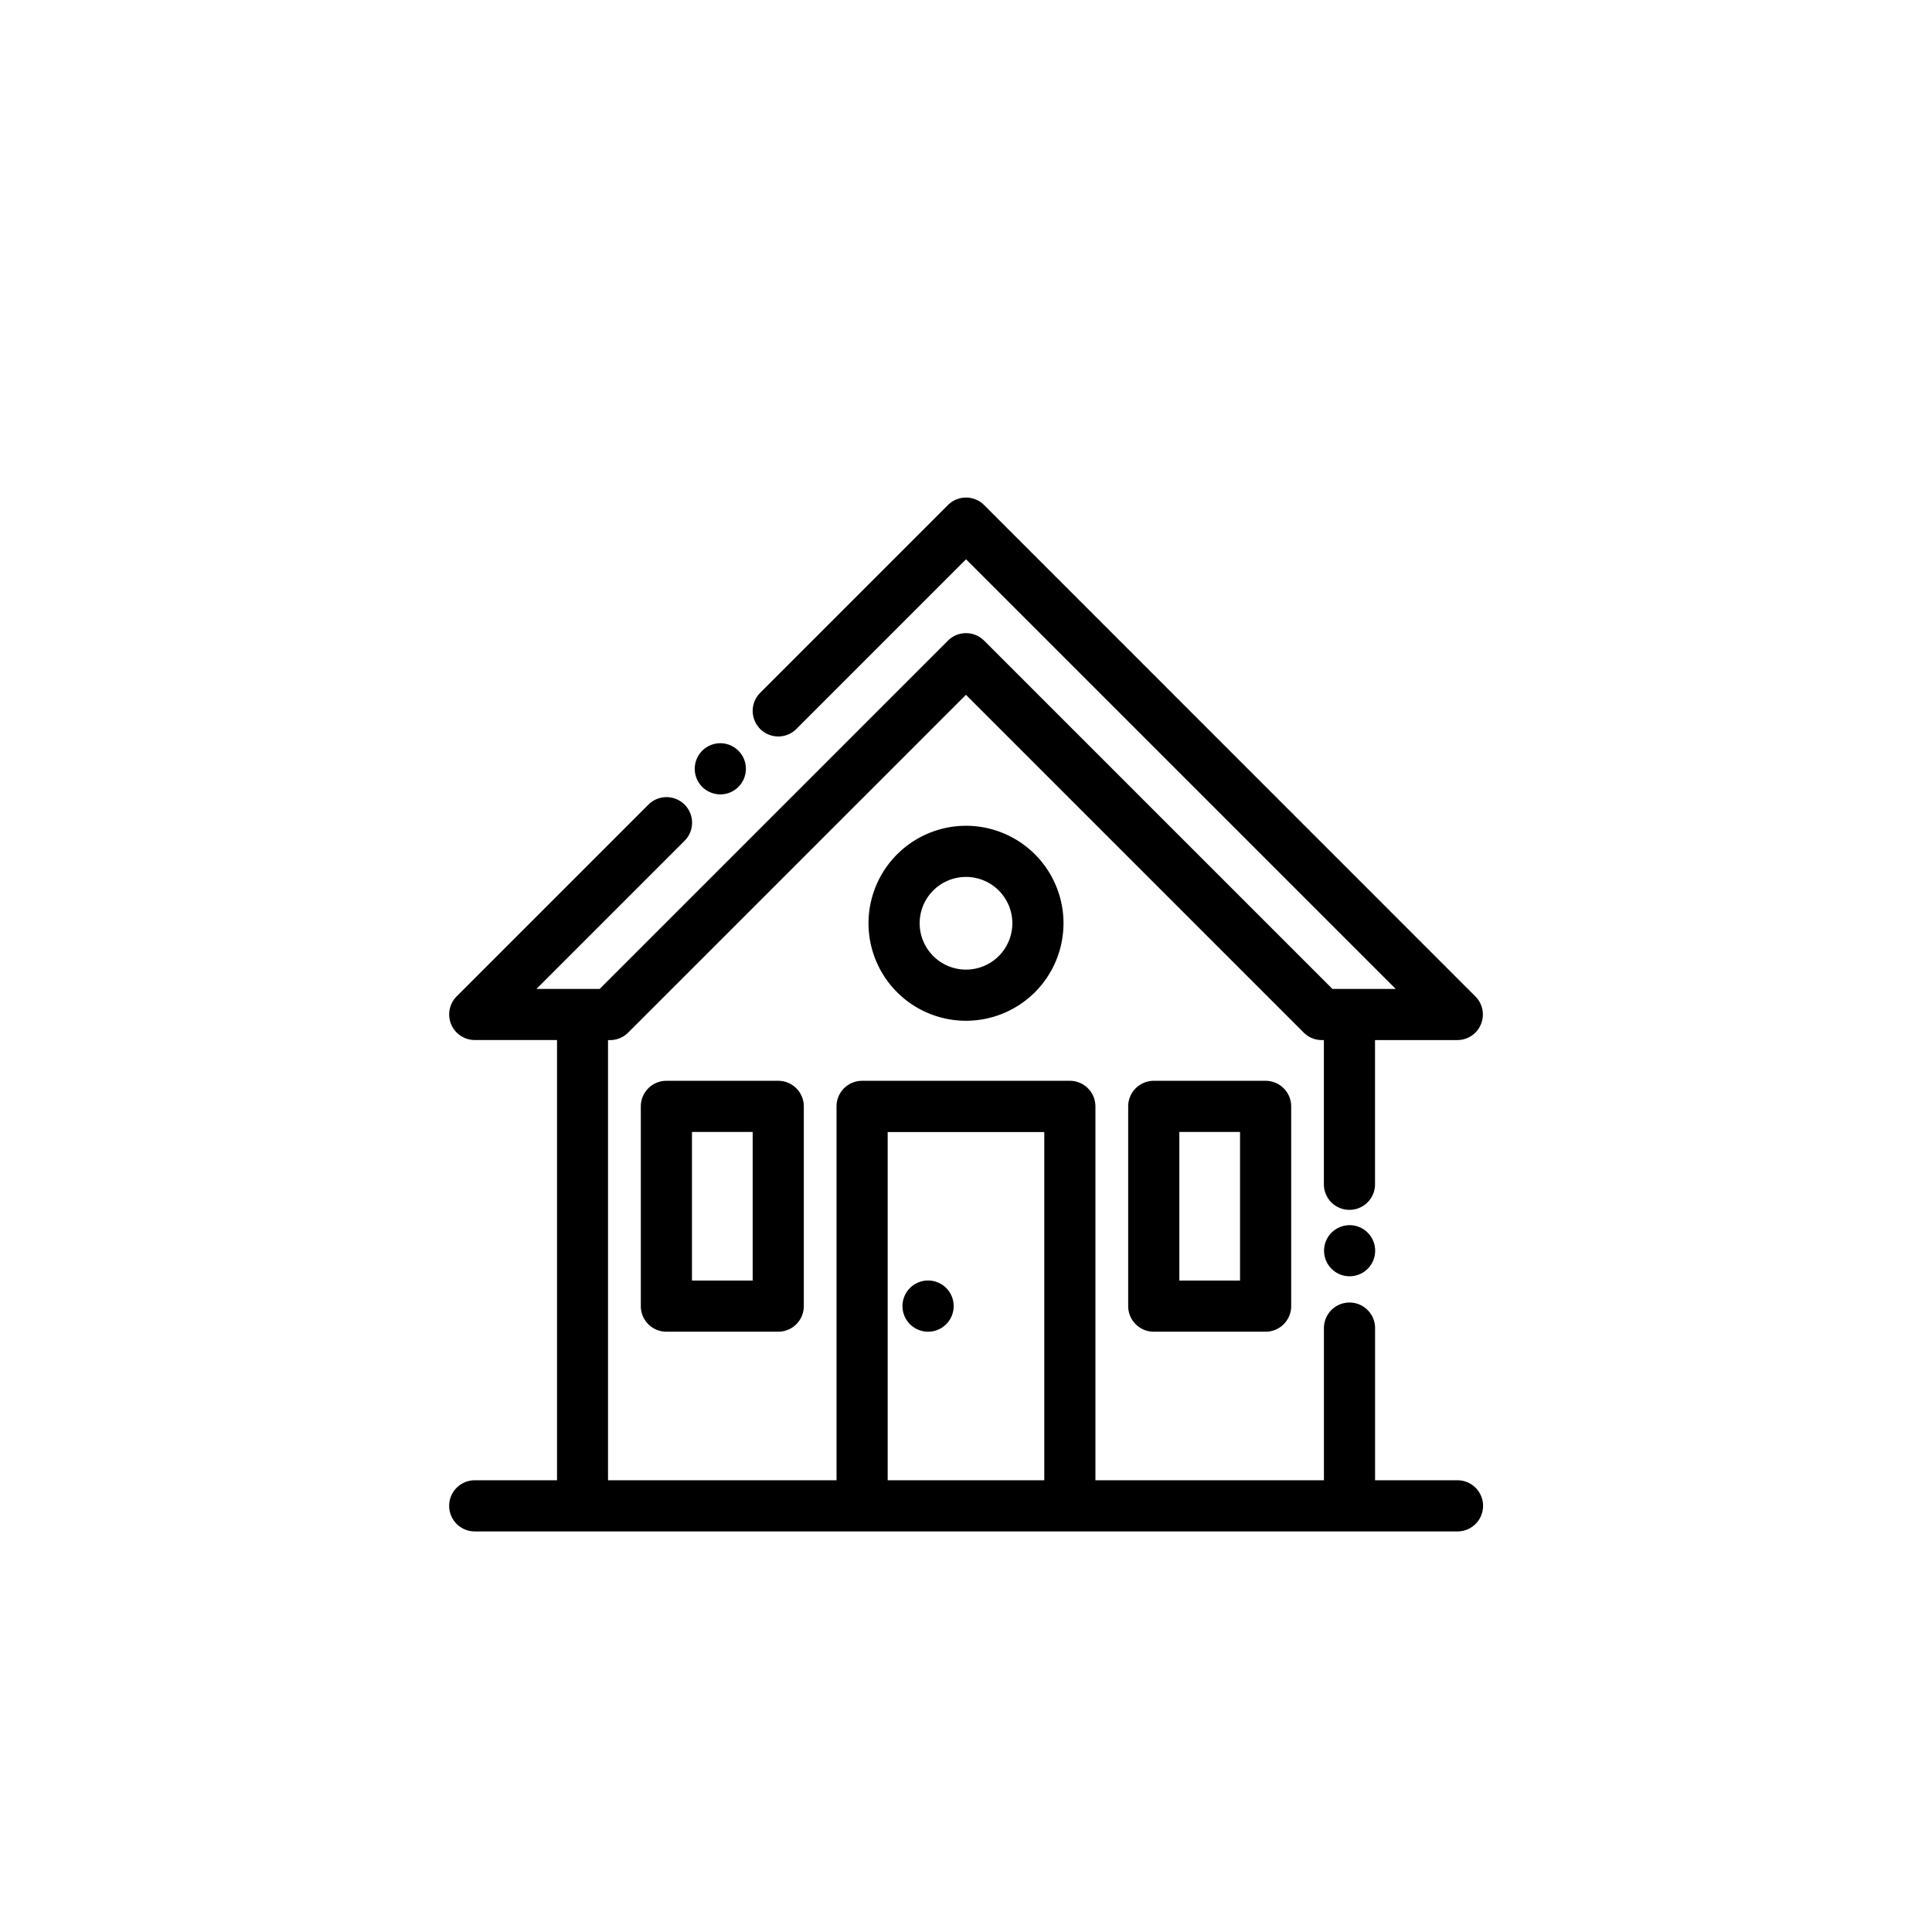
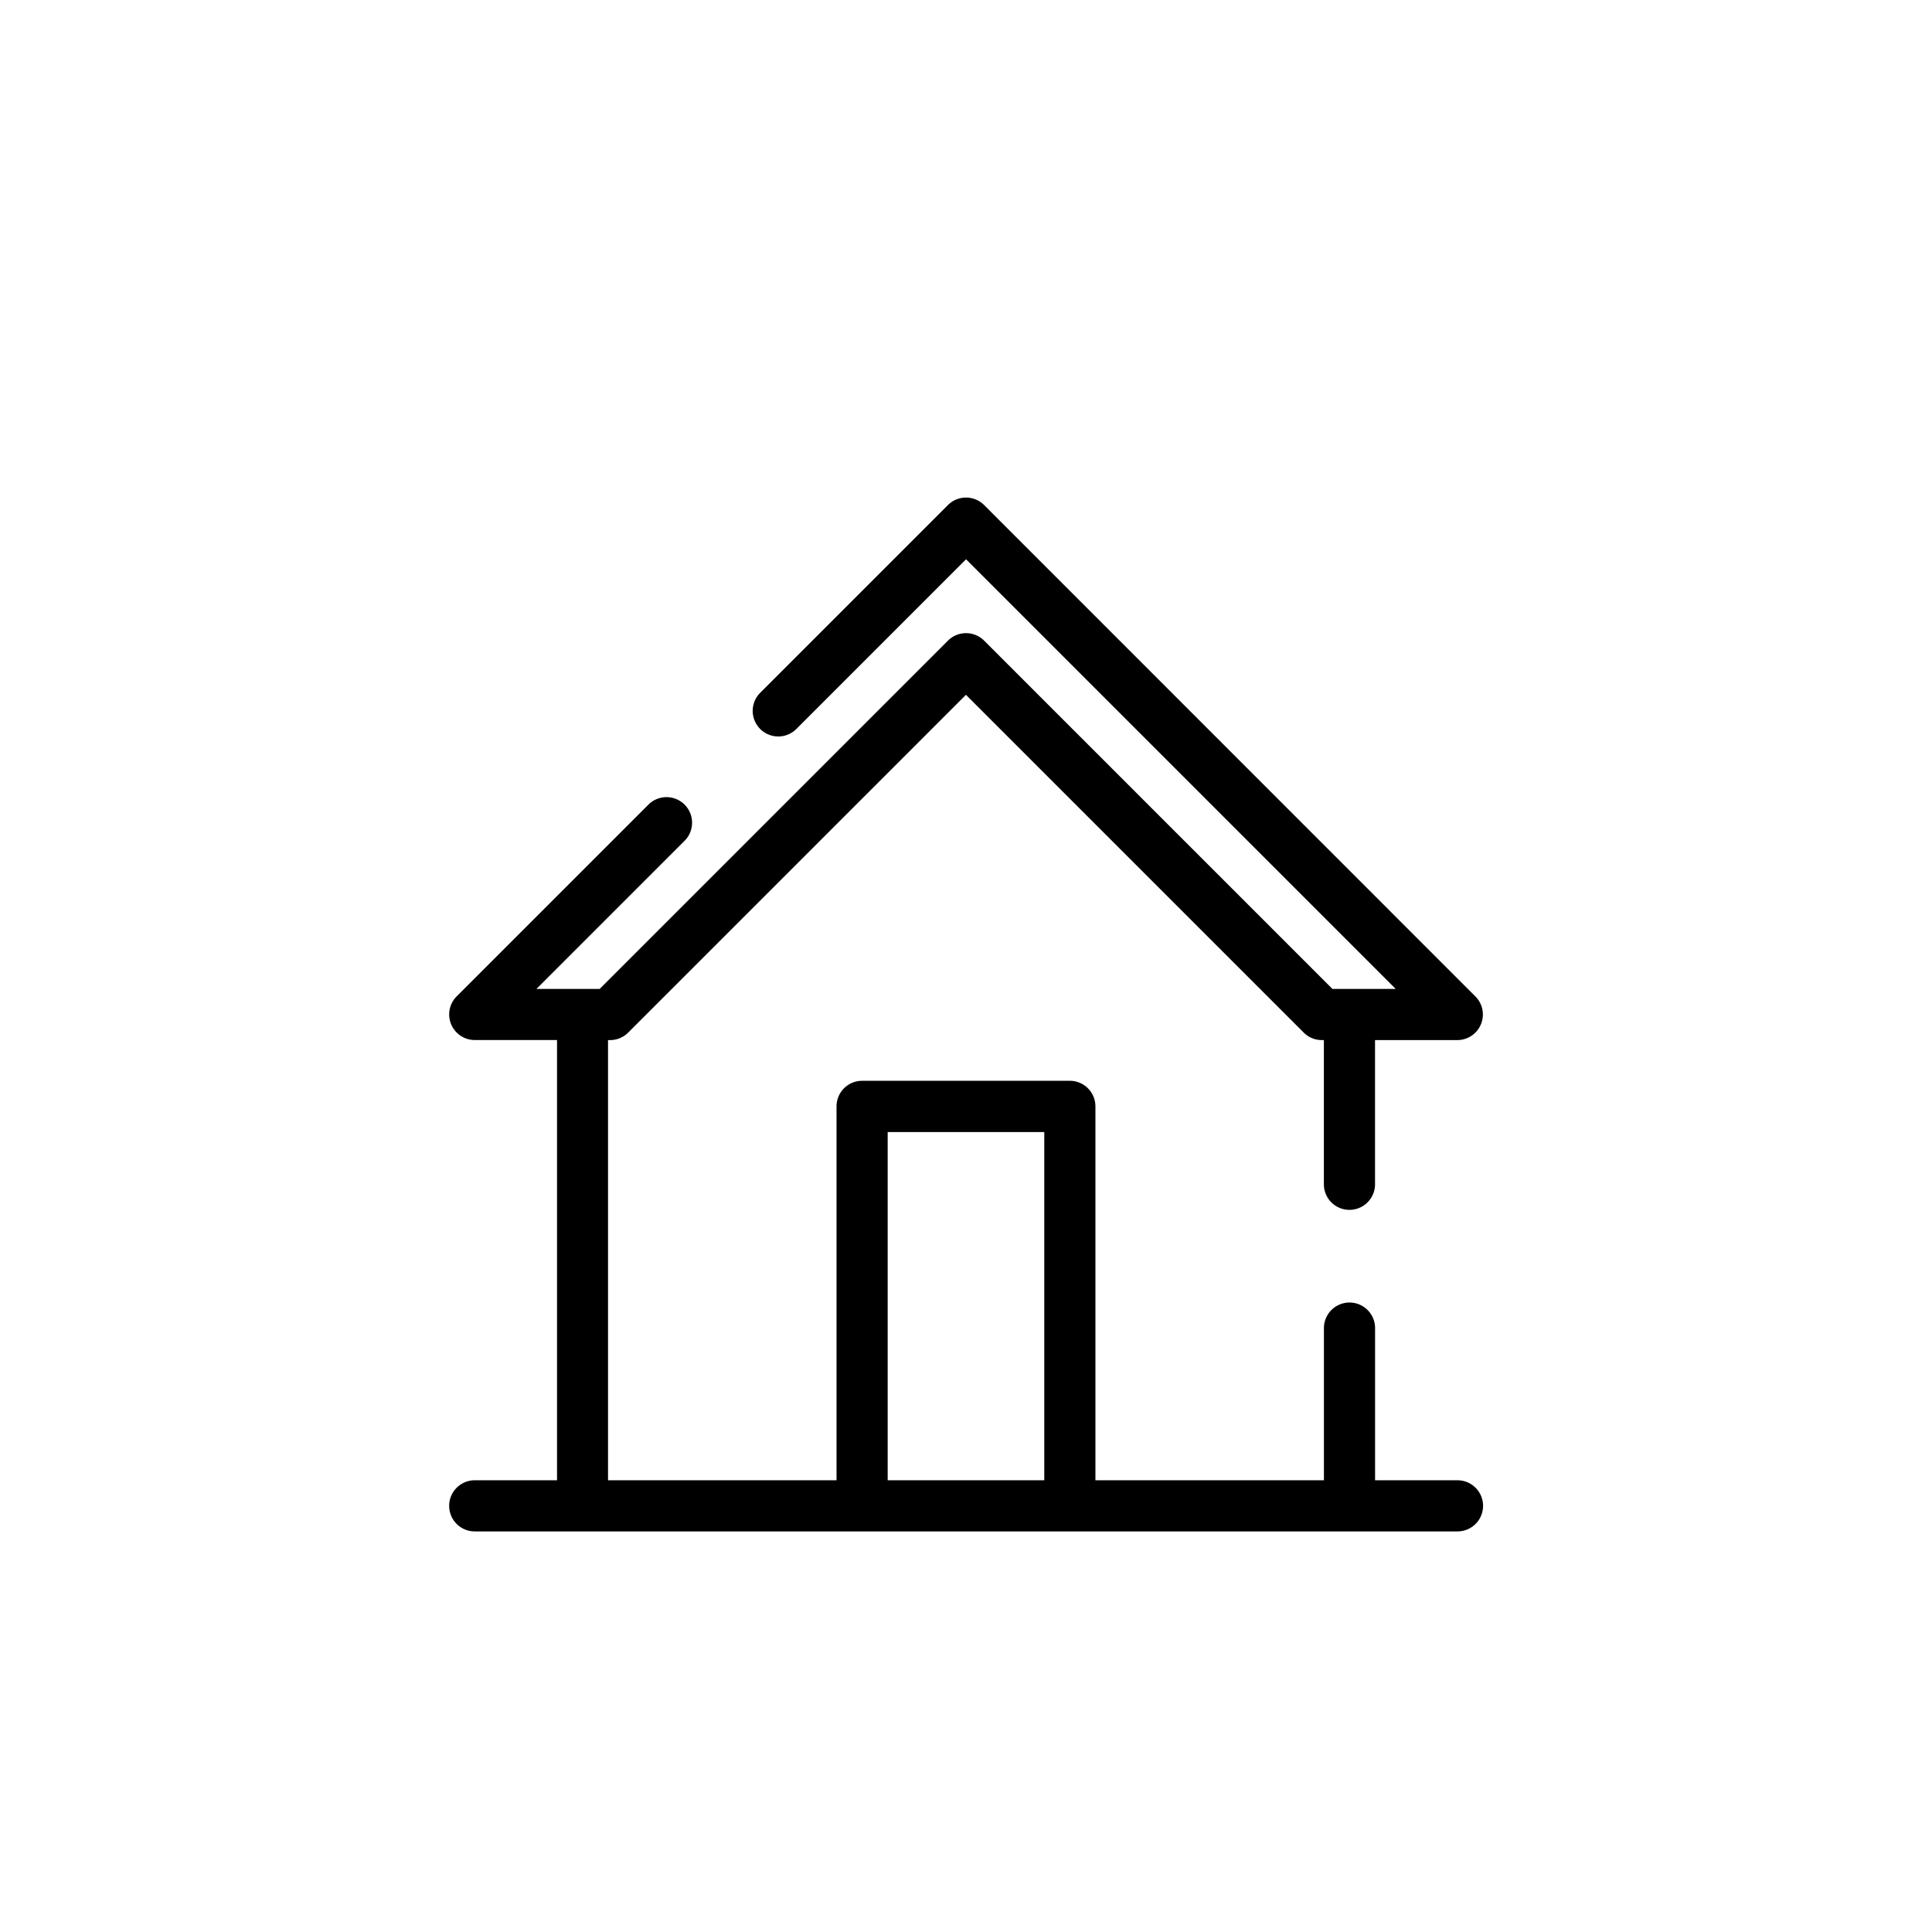
<svg xmlns="http://www.w3.org/2000/svg" width="76" height="76" viewBox="0 0 76 76">
  <g data-name="illu" fill="currentColor">
    <path d="M57.329 58.231h-3.237v-5.987a1.006 1.006 0 00-2.012 0v5.987h-8.989V43.522a1.007 1.007 0 00-1.006-1.006h-8.172a1.007 1.007 0 00-1.006 1.006v14.709h-8.989V40.914H24a1 1 0 00.711-.295l13.287-13.287 13.287 13.287a1 1 0 00.711.295h.082v5.673a1.006 1.006 0 002.012 0v-5.673h3.237a1.006 1.006 0 00.711-1.717l-19.325-19.33a1.008 1.008 0 00-1.423 0l-7.386 7.386a1.006 1.006 0 101.423 1.423l6.675-6.675 16.9 16.9h-2.489l-13.7-13.7a1.007 1.007 0 00-1.423 0l-13.7 13.7h-2.486l5.826-5.826a1.006 1.006 0 10-1.423-1.423l-7.543 7.543a1.006 1.006 0 00.711 1.717h3.237V58.23h-3.237a1.006 1.006 0 000 2.012h38.659a1.006 1.006 0 000-2.012zm-16.25-13.7v13.7h-6.16v-13.7z" />
-     <path d="M45.386 42.516a1.007 1.007 0 00-1.006 1.006v7.858a1.007 1.007 0 001.006 1.006h4.4a1.007 1.007 0 001.006-1.006v-7.858a1.007 1.007 0 00-1.006-1.006zm3.394 2.012v5.846h-2.388v-5.846zM26.214 42.516a1.007 1.007 0 00-1.006 1.006v7.858a1.007 1.007 0 001.006 1.006h4.4a1.007 1.007 0 001.006-1.006v-7.858a1.007 1.007 0 00-1.006-1.006zm3.394 2.012v5.846H27.22v-5.846zM34.165 36.319A3.835 3.835 0 1038 32.484a3.839 3.839 0 00-3.835 3.835zm2.012 0A1.823 1.823 0 1138 38.142a1.825 1.825 0 01-1.823-1.823zM36.507 52.386a1.007 1.007 0 10-.711-.295 1.013 1.013 0 00.711.295zM28.335 31.249a1.006 1.006 0 10-.711-.295 1.012 1.012 0 00.711.295zM52.374 48.495a1.005 1.005 0 10.712-.3 1.015 1.015 0 00-.712.3z" />
  </g>
</svg>